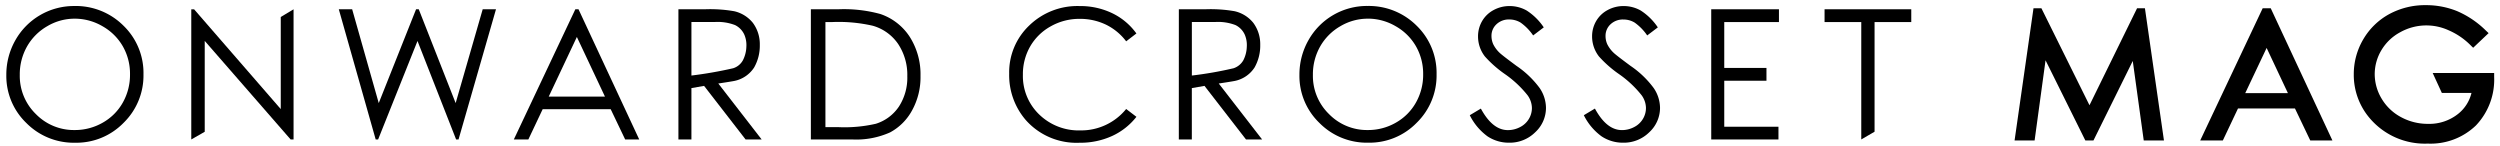
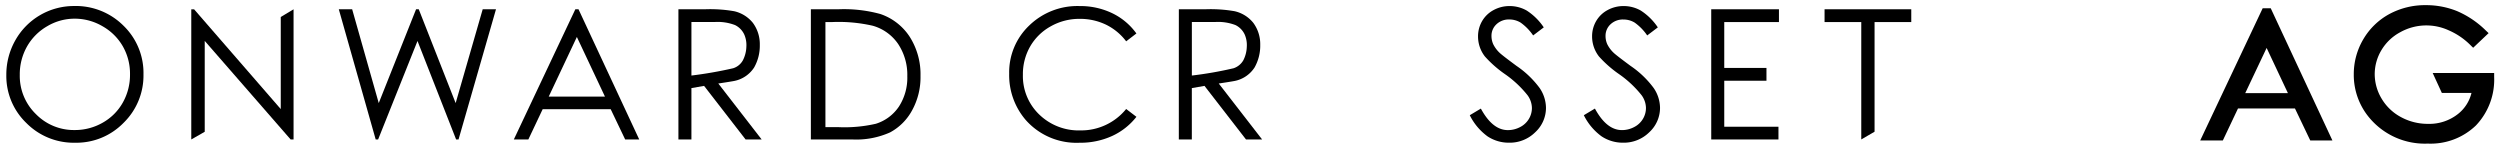
<svg xmlns="http://www.w3.org/2000/svg" width="395" height="23" viewBox="0 0 395 23">
  <defs>
    <clipPath id="a">
      <rect width="395" height="23" transform="translate(478 29866)" fill="none" />
    </clipPath>
    <clipPath id="b">
      <rect width="393.084" height="21.874" />
    </clipPath>
  </defs>
  <g transform="translate(-478 -29866)" clip-path="url(#a)">
    <g transform="translate(479 29866.814)">
      <g transform="translate(0 0)" clip-path="url(#b)">
        <path d="M10.793,2.093a8.465,8.465,0,0,0-4.327,1.19,8.555,8.555,0,0,0-3.193,3.2,8.9,8.9,0,0,0-1.148,4.49,8.4,8.4,0,0,0,2.54,6.19,8.38,8.38,0,0,0,6.128,2.526,8.792,8.792,0,0,0,4.431-1.161A8.313,8.313,0,0,0,18.4,15.357a8.927,8.927,0,0,0,1.142-4.477A8.712,8.712,0,0,0,18.4,6.451a8.518,8.518,0,0,0-3.213-3.168,8.686,8.686,0,0,0-4.4-1.19m-.092-2A10.666,10.666,0,0,1,18.52,3.212a10.382,10.382,0,0,1,3.149,7.676,10.432,10.432,0,0,1-3.142,7.66,10.41,10.41,0,0,1-7.658,3.146,10.527,10.527,0,0,1-7.721-3.132A10.3,10.3,0,0,1,0,10.986,10.958,10.958,0,0,1,1.433,5.491,10.6,10.6,0,0,1,10.7.095" transform="translate(0 0.043)" />
        <path d="M20.063,21.014V.45h.447L34.2,16.213V1.661L36.223.45V21.014h-.462L22.188,5.442V19.8Z" transform="translate(9.159 0.206)" />
        <path d="M36.066.45h2.111l4.2,14.819L48.273.45H48.7l5.828,14.819L58.8.45h2.1L54.985,21.013H54.6L48.5,5.455,42.279,21.013h-.385Z" transform="translate(16.465 0.205)" />
        <path d="M65.011,4.82l-4.448,9.428h8.889ZM65.272.45l9.59,20.563h-2.22l-2.287-4.78H59.608l-2.262,4.78H55.053L64.768.45Z" transform="translate(25.134 0.205)" />
        <path d="M81.549,9.766a2.664,2.664,0,0,0,1.54-1.25,5.026,5.026,0,0,0,.554-2.175A4.175,4.175,0,0,0,83.33,4.48a3.11,3.11,0,0,0-1.478-1.537,7.668,7.668,0,0,0-3.264-.481H74.961v8.454a63.568,63.568,0,0,0,6.588-1.151M72.906.45H77a22.232,22.232,0,0,1,4.7.3A5.282,5.282,0,0,1,84.676,2.6a5.66,5.66,0,0,1,1.09,3.484,6.975,6.975,0,0,1-.9,3.564A4.872,4.872,0,0,1,81.7,11.776c-.54.108-2.492.4-2.492.4l6.849,8.838H83.518l-6.557-8.464-2,.351v8.113H72.906Z" transform="translate(33.284 0.205)" />
        <path d="M135.834,9.766a2.794,2.794,0,0,0,1.54-1.25,5.026,5.026,0,0,0,.554-2.175,4.176,4.176,0,0,0-.312-1.861,3.11,3.11,0,0,0-1.478-1.537,7.668,7.668,0,0,0-3.264-.481h-3.627v8.454a59.2,59.2,0,0,0,6.588-1.151M127.191.45h4.1a22.231,22.231,0,0,1,4.7.3A5.282,5.282,0,0,1,138.961,2.6a5.66,5.66,0,0,1,1.089,3.484,6.974,6.974,0,0,1-.9,3.564,4.871,4.871,0,0,1-3.162,2.128c-.54.108-2.492.4-2.492.4l6.849,8.838H137.8l-6.557-8.464-2,.351v8.113h-2.055Z" transform="translate(58.067 0.205)" />
        <path d="M89.574,19.07h2.046a22.136,22.136,0,0,0,5.914-.532,6.825,6.825,0,0,0,3.649-2.715,8.367,8.367,0,0,0,1.328-4.8,8.8,8.8,0,0,0-1.441-5.083A7.236,7.236,0,0,0,97.058,3.05,24.208,24.208,0,0,0,90.7,2.463H89.574Zm-2.3,1.943V.45h4.263a21.791,21.791,0,0,1,6.7.74,8.95,8.95,0,0,1,4.675,3.636,11.039,11.039,0,0,1,1.685,6.164,10.817,10.817,0,0,1-1.336,5.439,8.562,8.562,0,0,1-3.467,3.467,13.058,13.058,0,0,1-5.976,1.119Z" transform="translate(39.843 0.205)" />
        <path d="M128.89,4.428l-1.621,1.244a8.876,8.876,0,0,0-3.223-2.649,9.444,9.444,0,0,0-4.131-.9A9.142,9.142,0,0,0,115.357,3.3a8.478,8.478,0,0,0-3.25,3.174,8.777,8.777,0,0,0-1.154,4.48,8.416,8.416,0,0,0,2.578,6.278,8.947,8.947,0,0,0,6.508,2.515,9.15,9.15,0,0,0,7.229-3.384L128.89,17.6a10.367,10.367,0,0,1-3.838,3.027,12.044,12.044,0,0,1-5.137,1.069A10.687,10.687,0,0,1,111.4,18.1a10.847,10.847,0,0,1-2.614-7.326,10.188,10.188,0,0,1,3.167-7.6A10.915,10.915,0,0,1,119.887.1a11.648,11.648,0,0,1,5.2,1.139,10.085,10.085,0,0,1,3.8,3.194" transform="translate(49.665 0.043)" />
-         <path d="M151.067,2.093a8.465,8.465,0,0,0-4.327,1.19,8.555,8.555,0,0,0-3.193,3.2,8.9,8.9,0,0,0-1.148,4.49,8.4,8.4,0,0,0,2.54,6.19,8.38,8.38,0,0,0,6.128,2.526,8.784,8.784,0,0,0,4.431-1.161,8.313,8.313,0,0,0,3.178-3.177,8.912,8.912,0,0,0,1.142-4.477,8.7,8.7,0,0,0-1.142-4.428,8.508,8.508,0,0,0-3.213-3.168,8.682,8.682,0,0,0-4.4-1.19m-.092-2a10.672,10.672,0,0,1,7.82,3.117,10.386,10.386,0,0,1,3.148,7.676,10.433,10.433,0,0,1-3.142,7.66,10.408,10.408,0,0,1-7.659,3.146,10.527,10.527,0,0,1-7.721-3.132,10.3,10.3,0,0,1-3.148-7.577,10.957,10.957,0,0,1,1.433-5.494,10.591,10.591,0,0,1,9.268-5.4" transform="translate(64.04 0.043)" />
        <path d="M158.752,17.346,160.5,16.3q1.844,3.4,4.263,3.4a4.077,4.077,0,0,0,1.943-.482,3.4,3.4,0,0,0,1.384-1.292,3.347,3.347,0,0,0,.476-1.72,3.491,3.491,0,0,0-.7-2.027,16.772,16.772,0,0,0-3.523-3.3,17.993,17.993,0,0,1-3.2-2.81,5.134,5.134,0,0,1-1.089-3.145,4.774,4.774,0,0,1,.642-2.447,4.59,4.59,0,0,1,1.81-1.741A5.22,5.22,0,0,1,165.043.1a5.413,5.413,0,0,1,2.718.72,9.317,9.317,0,0,1,2.678,2.649l-1.678,1.273a8.029,8.029,0,0,0-1.978-2.027A3.407,3.407,0,0,0,165,2.22a2.824,2.824,0,0,0-2.033.754,2.471,2.471,0,0,0-.789,1.86,3.171,3.171,0,0,0,.278,1.3A4.818,4.818,0,0,0,163.477,7.5q.406.391,2.657,2.055a14.929,14.929,0,0,1,3.662,3.509,5.649,5.649,0,0,1,.993,3.089,5.244,5.244,0,0,1-1.7,3.886,5.712,5.712,0,0,1-4.132,1.65,6.058,6.058,0,0,1-3.4-1,9.134,9.134,0,0,1-2.81-3.347" transform="translate(72.476 0.043)" />
        <path d="M171.124,17.346l1.748-1.049q1.844,3.4,4.263,3.4a4.077,4.077,0,0,0,1.943-.482,3.4,3.4,0,0,0,1.384-1.292,3.346,3.346,0,0,0,.476-1.72,3.491,3.491,0,0,0-.7-2.027,16.772,16.772,0,0,0-3.523-3.3,17.994,17.994,0,0,1-3.2-2.81,5.135,5.135,0,0,1-1.089-3.145,4.775,4.775,0,0,1,.642-2.447,4.59,4.59,0,0,1,1.81-1.741A5.22,5.22,0,0,1,177.415.1a5.413,5.413,0,0,1,2.718.72,9.316,9.316,0,0,1,2.679,2.649l-1.678,1.273a8.029,8.029,0,0,0-1.978-2.027,3.406,3.406,0,0,0-1.783-.489,2.824,2.824,0,0,0-2.033.754,2.472,2.472,0,0,0-.789,1.86,3.17,3.17,0,0,0,.278,1.3A4.817,4.817,0,0,0,175.849,7.5q.406.391,2.657,2.055a14.93,14.93,0,0,1,3.662,3.509,5.649,5.649,0,0,1,.993,3.089,5.244,5.244,0,0,1-1.7,3.886,5.712,5.712,0,0,1-4.132,1.65,6.057,6.057,0,0,1-3.4-1,9.133,9.133,0,0,1-2.81-3.347" transform="translate(78.124 0.043)" />
        <path d="M184.942.45h10.7V2.463H187V9.719h6.669v2.013H187V19h8.564v2.013h-10.62Z" transform="translate(84.432 0.205)" />
        <path d="M197.236,2.463V.45h13.7V2.463h-5.8V19.79l-2.1,1.223V2.463Z" transform="translate(90.045 0.205)" />
-         <path d="M237.2.339l-7.517,15.32L222.089.339h-1.251l-2.99,20.887h3.165l1.729-12.669,6.289,12.669h1.28l6.211-12.563,1.735,12.563h3.194L238.444.339Z" transform="translate(99.455 0.155)" />
        <path d="M251.841,13.743H245.1l3.379-7.138ZM247.854.339l-9.87,20.887h3.576l2.395-5.059h9l2.419,5.059h3.5L249.129.339Z" transform="translate(108.648 0.155)" />
        <path d="M267.11,10.719l1.447,3.148h4.683a6.015,6.015,0,0,1-2.121,3.319,7.281,7.281,0,0,1-4.731,1.569,8.846,8.846,0,0,1-4.291-1.068,7.846,7.846,0,0,1-3.046-2.9,7.538,7.538,0,0,1-1.1-3.892,7.368,7.368,0,0,1,1.06-3.786,7.67,7.67,0,0,1,2.995-2.845,8.472,8.472,0,0,1,7.666-.274,11.047,11.047,0,0,1,3.4,2.319l.433.424,2.44-2.312-.479-.454A14.741,14.741,0,0,0,270.978.947,13.006,13.006,0,0,0,266.041,0a11.874,11.874,0,0,0-5.829,1.433,10.647,10.647,0,0,0-4.083,3.989,10.8,10.8,0,0,0-1.486,5.509,10.524,10.524,0,0,0,2.593,7.015,11.412,11.412,0,0,0,9.1,3.928,10.317,10.317,0,0,0,7.6-2.859,10.49,10.49,0,0,0,2.887-7.666l0-.631Z" transform="translate(116.254 0)" />
      </g>
    </g>
  </g>
</svg>